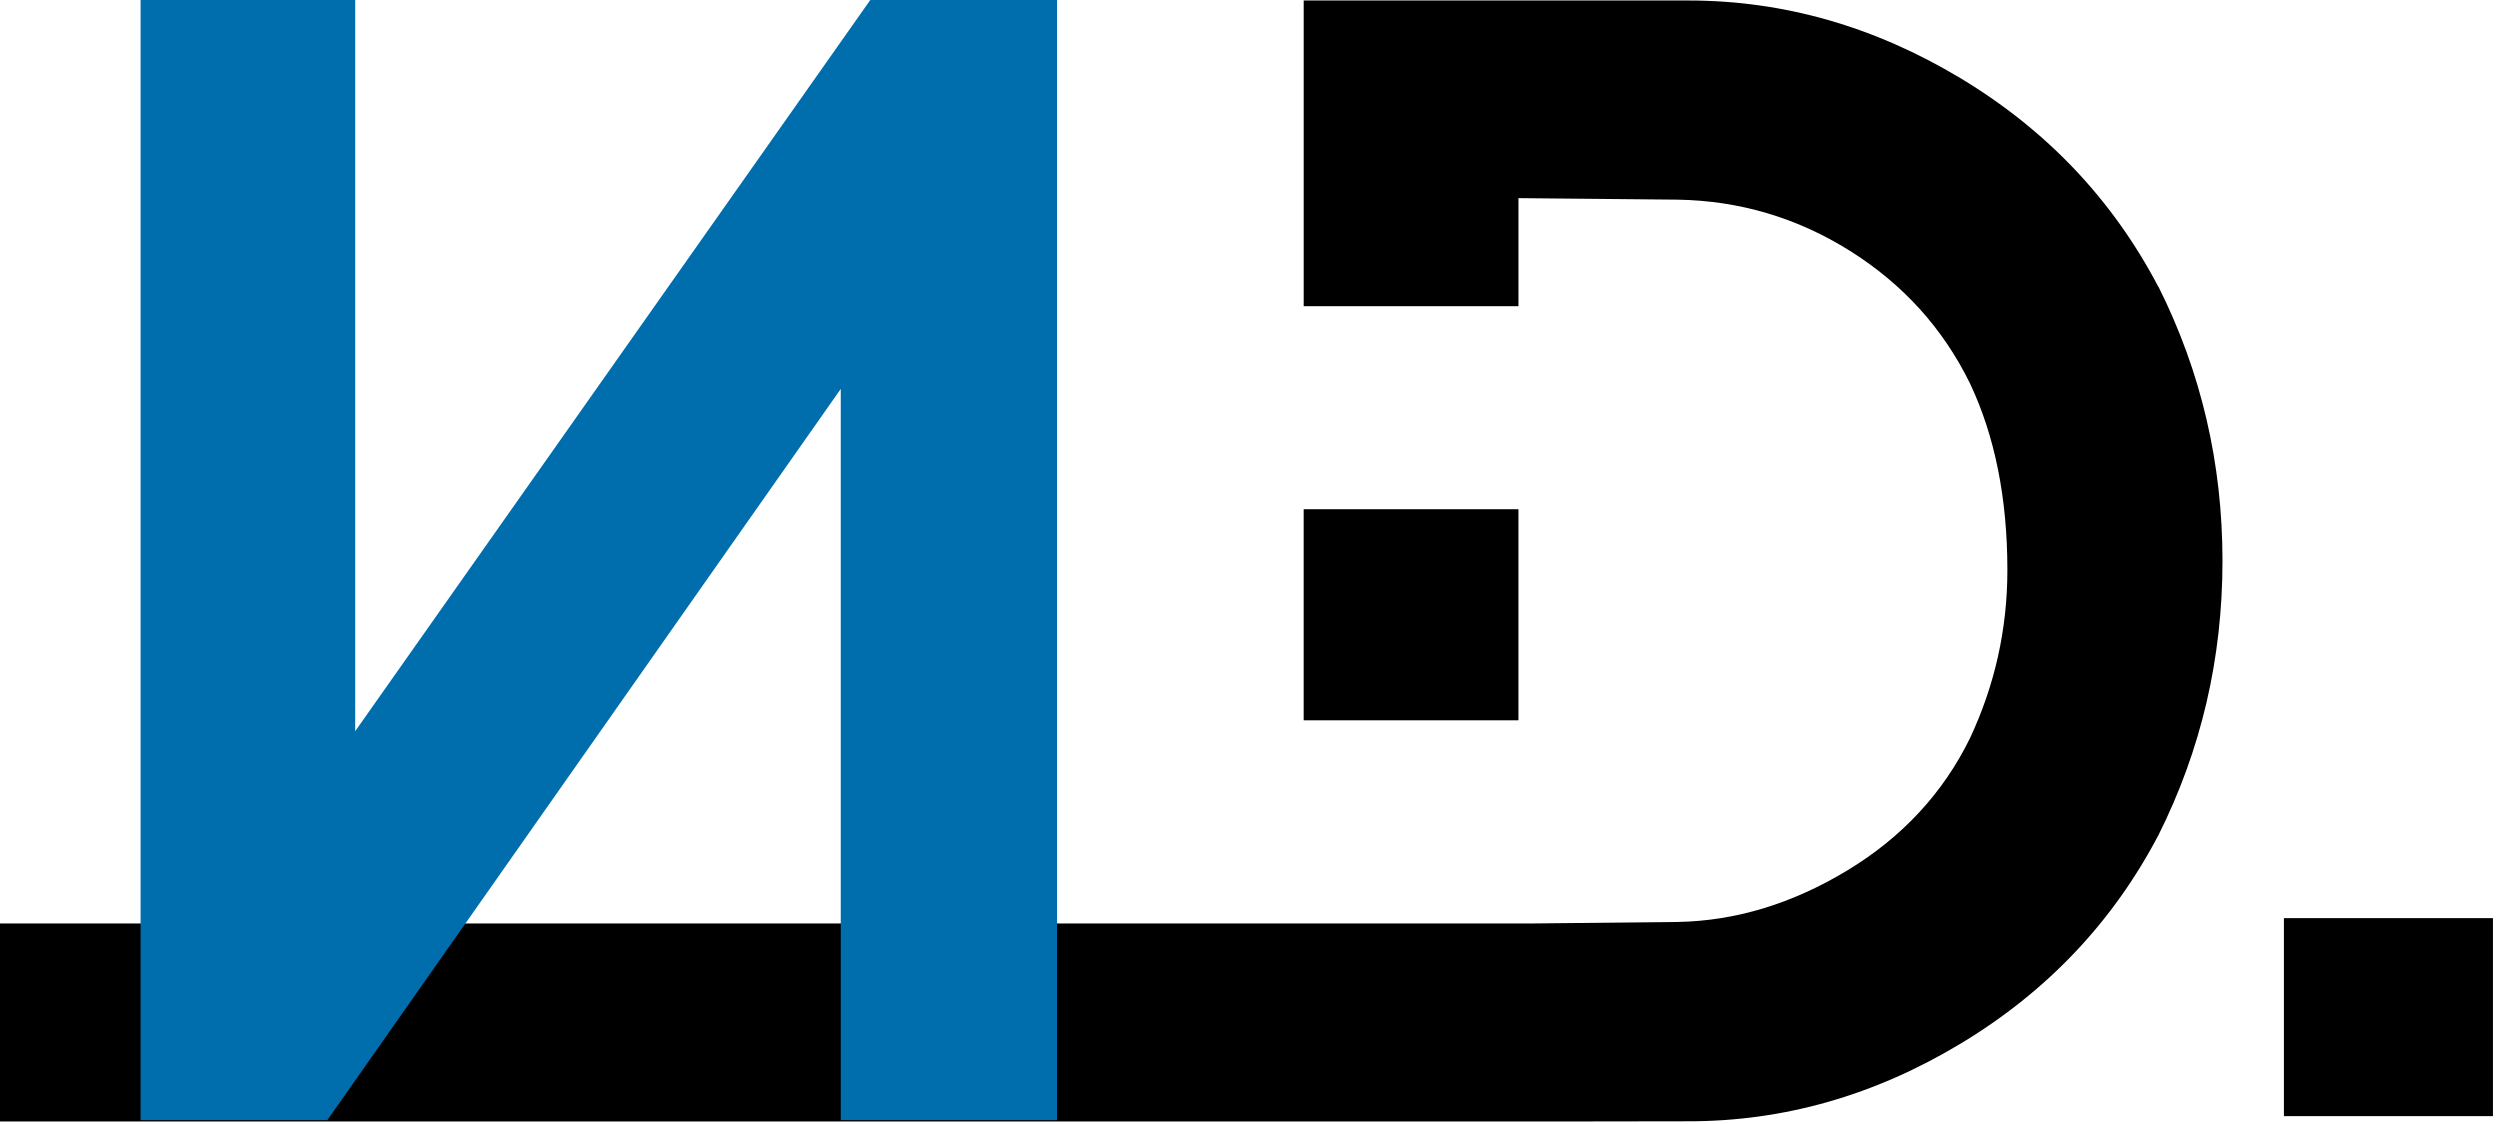
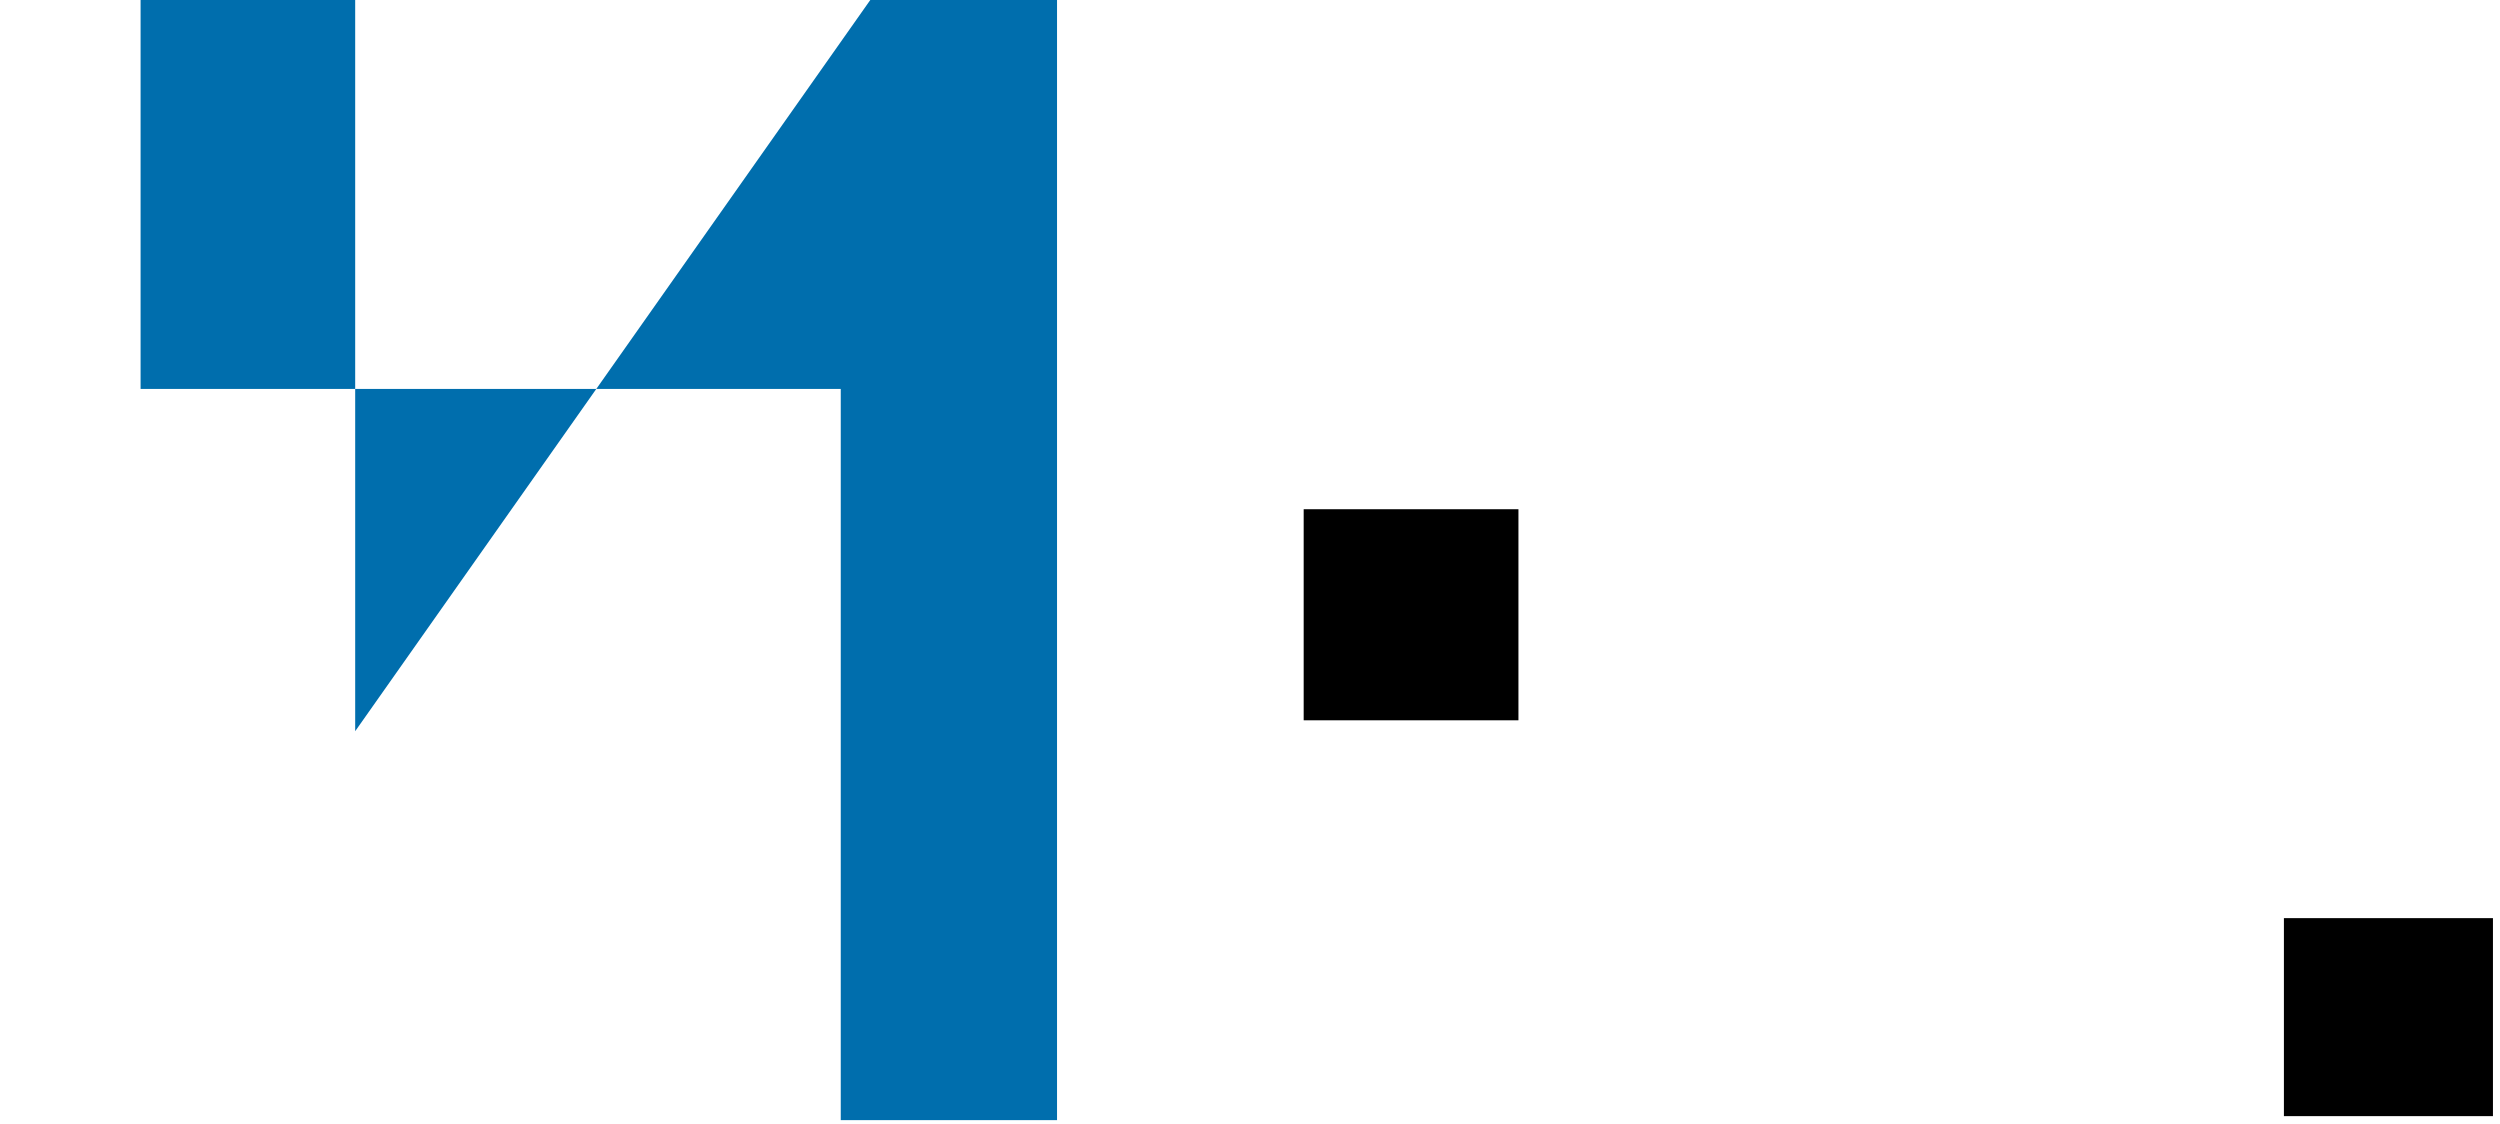
<svg xmlns="http://www.w3.org/2000/svg" width="149" height="67" viewBox="0 0 149 67" fill="none">
  <g clip-path="url(#clip0_312_3833)">
    <path d="M90.499 30.35H77.699V42.93H90.499V30.35Z" fill="black" />
-     <path d="M128.64 17.099C125.92 11.909 121.99 7.759 116.86 4.669C111.72 1.579 106.31 0.029 100.62 0.029H77.7V18.249H90.5V11.809L99.97 11.899C103.68 11.959 107.12 12.979 110.27 14.959C113.42 16.939 115.8 19.569 117.41 22.849C118.9 25.999 119.64 29.709 119.64 33.979C119.64 37.499 118.89 40.839 117.41 43.999C115.8 47.279 113.36 49.909 110.08 51.889C106.8 53.869 103.43 54.889 99.97 54.949L91.26 55.039H90.5H77.7H0V66.839H93.84L100.63 66.829C106.32 66.829 111.73 65.289 116.87 62.189C122 59.099 125.93 54.949 128.65 49.759C131.19 44.689 132.46 39.239 132.46 33.429C132.46 27.619 131.19 22.169 128.65 17.099H128.64Z" fill="black" />
    <path d="M148.581 54.721H136.121V66.521H148.581V54.721Z" fill="black" />
-     <path d="M62.999 0V66.76H50.109V23.18L19.509 66.76H8.379V0H21.169V43.58L51.869 0H62.999Z" fill="#006EAD" />
+     <path d="M62.999 0V66.76H50.109V23.18H8.379V0H21.169V43.58L51.869 0H62.999Z" fill="#006EAD" />
  </g>
  <defs>
    <clipPath id="clip0_312_3833">
      <rect width="148.58" height="66.84" fill="white" />
    </clipPath>
  </defs>
</svg>